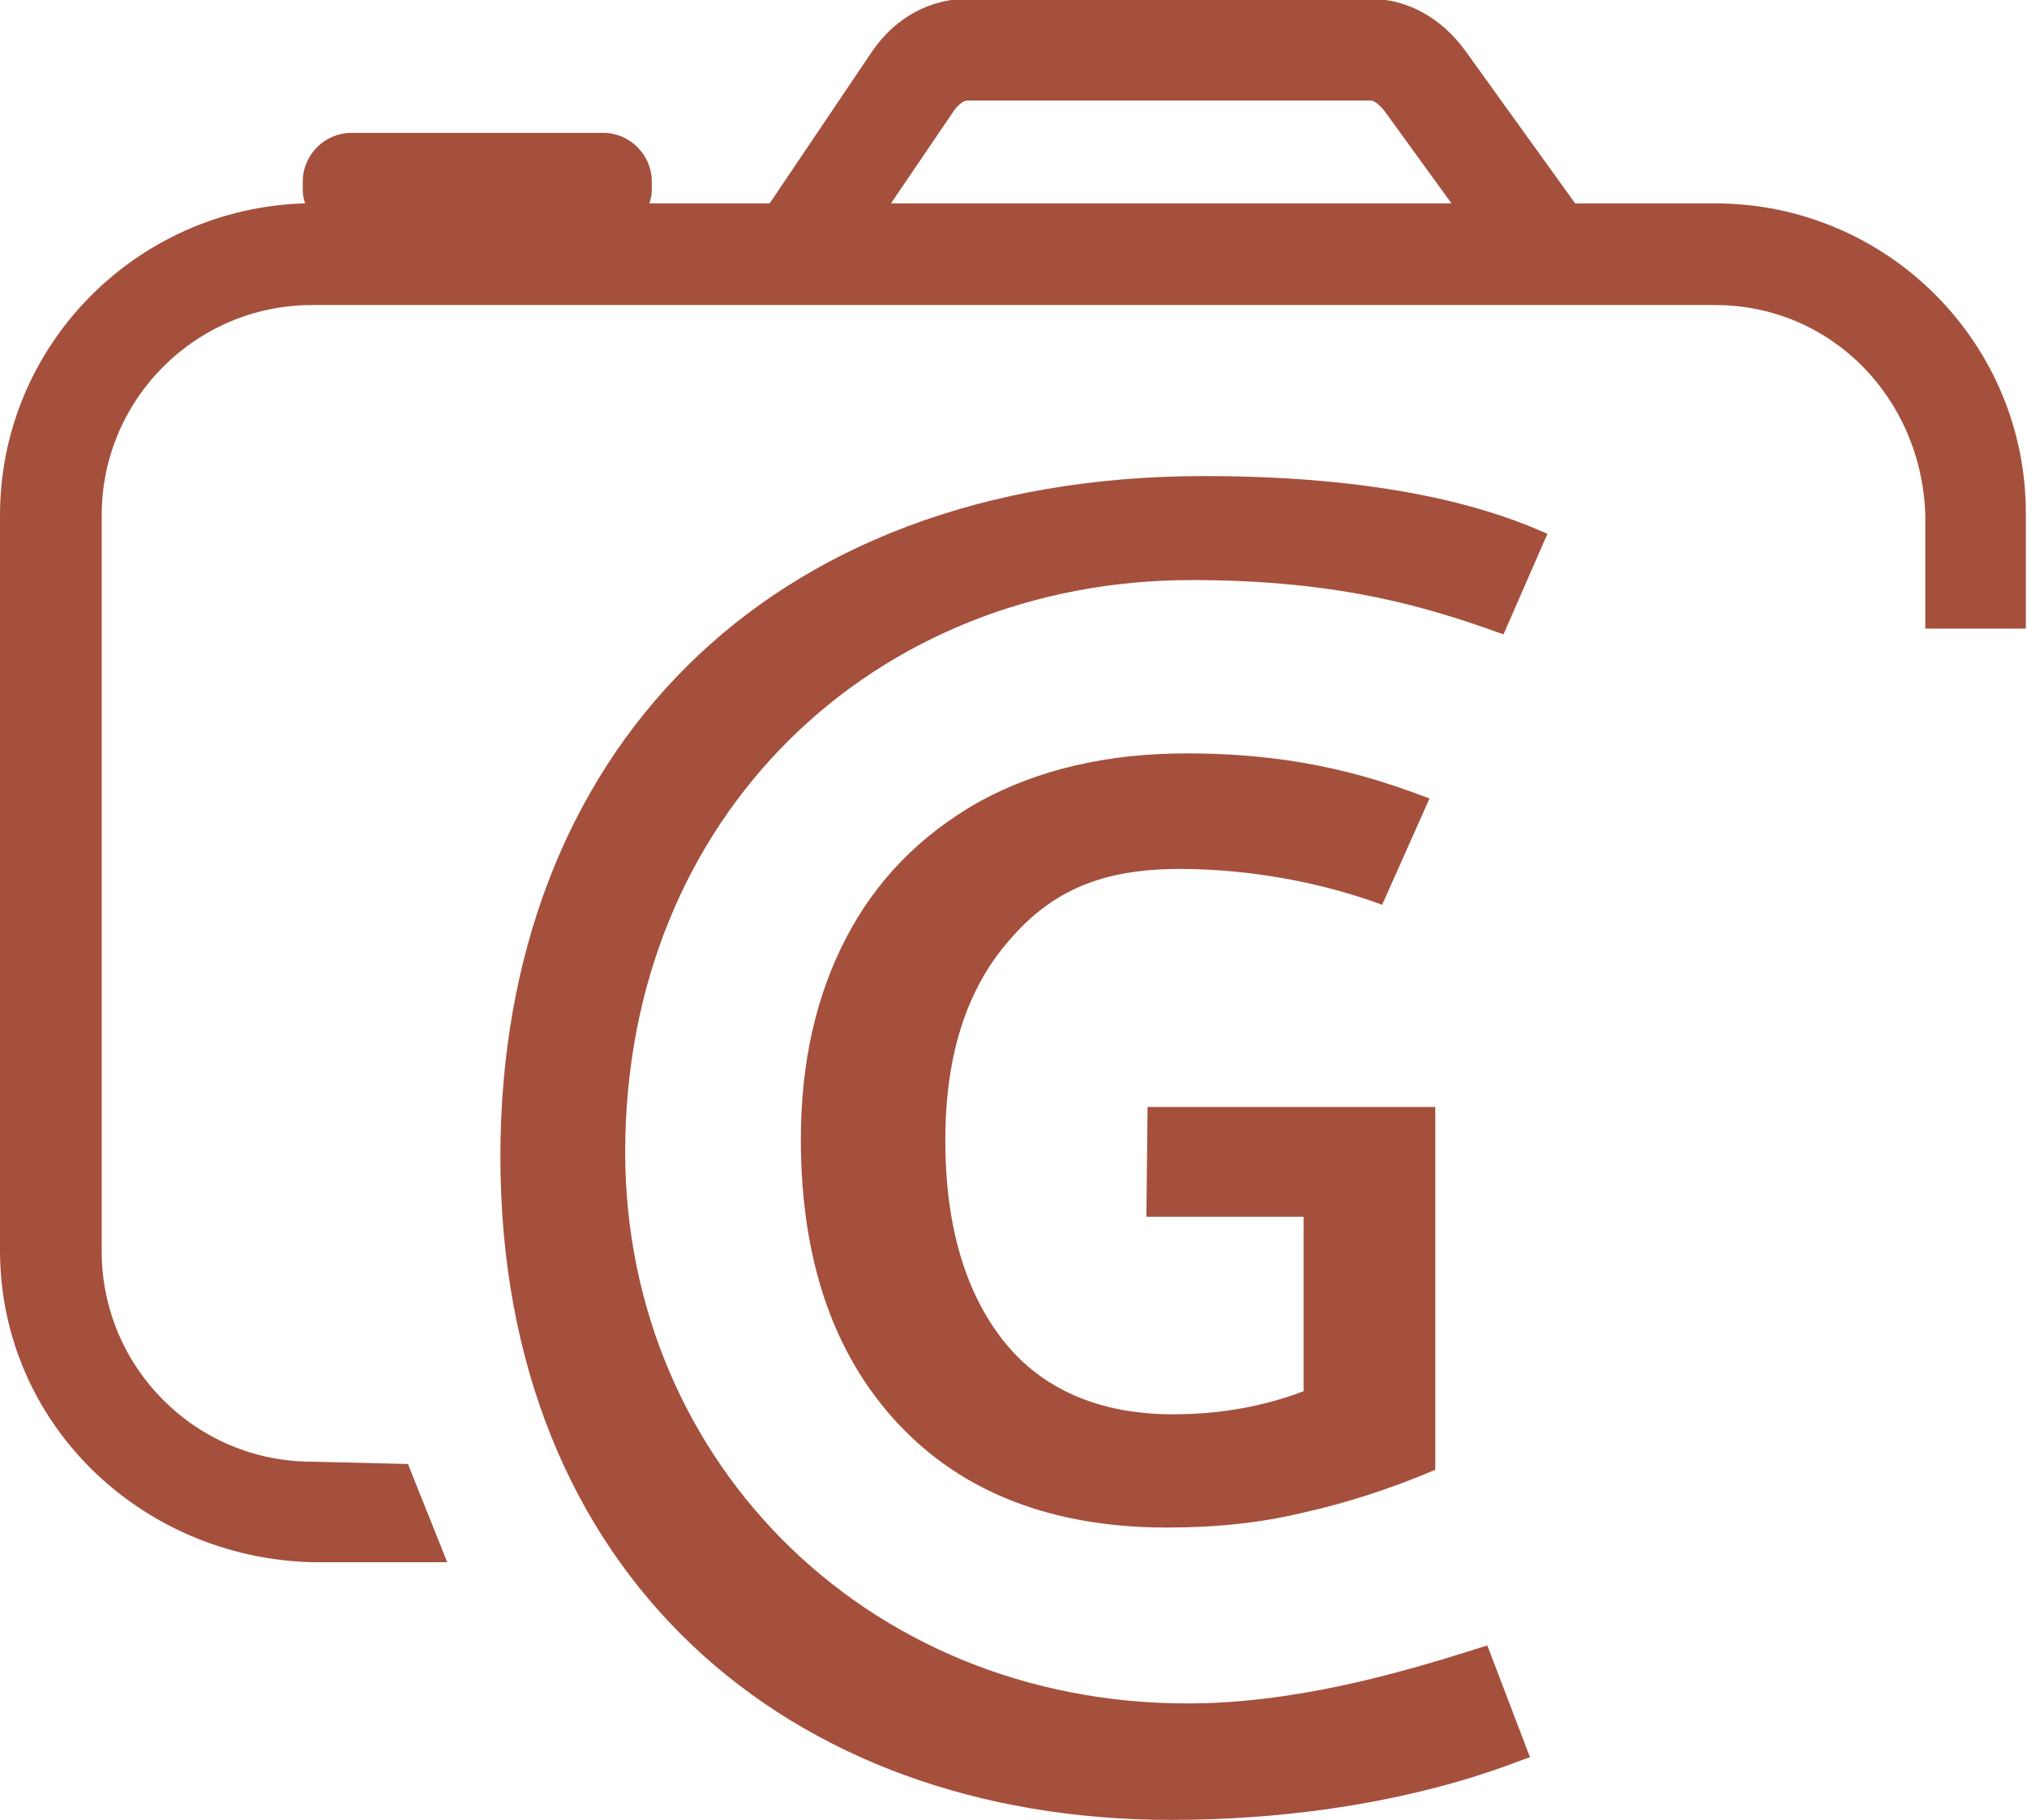
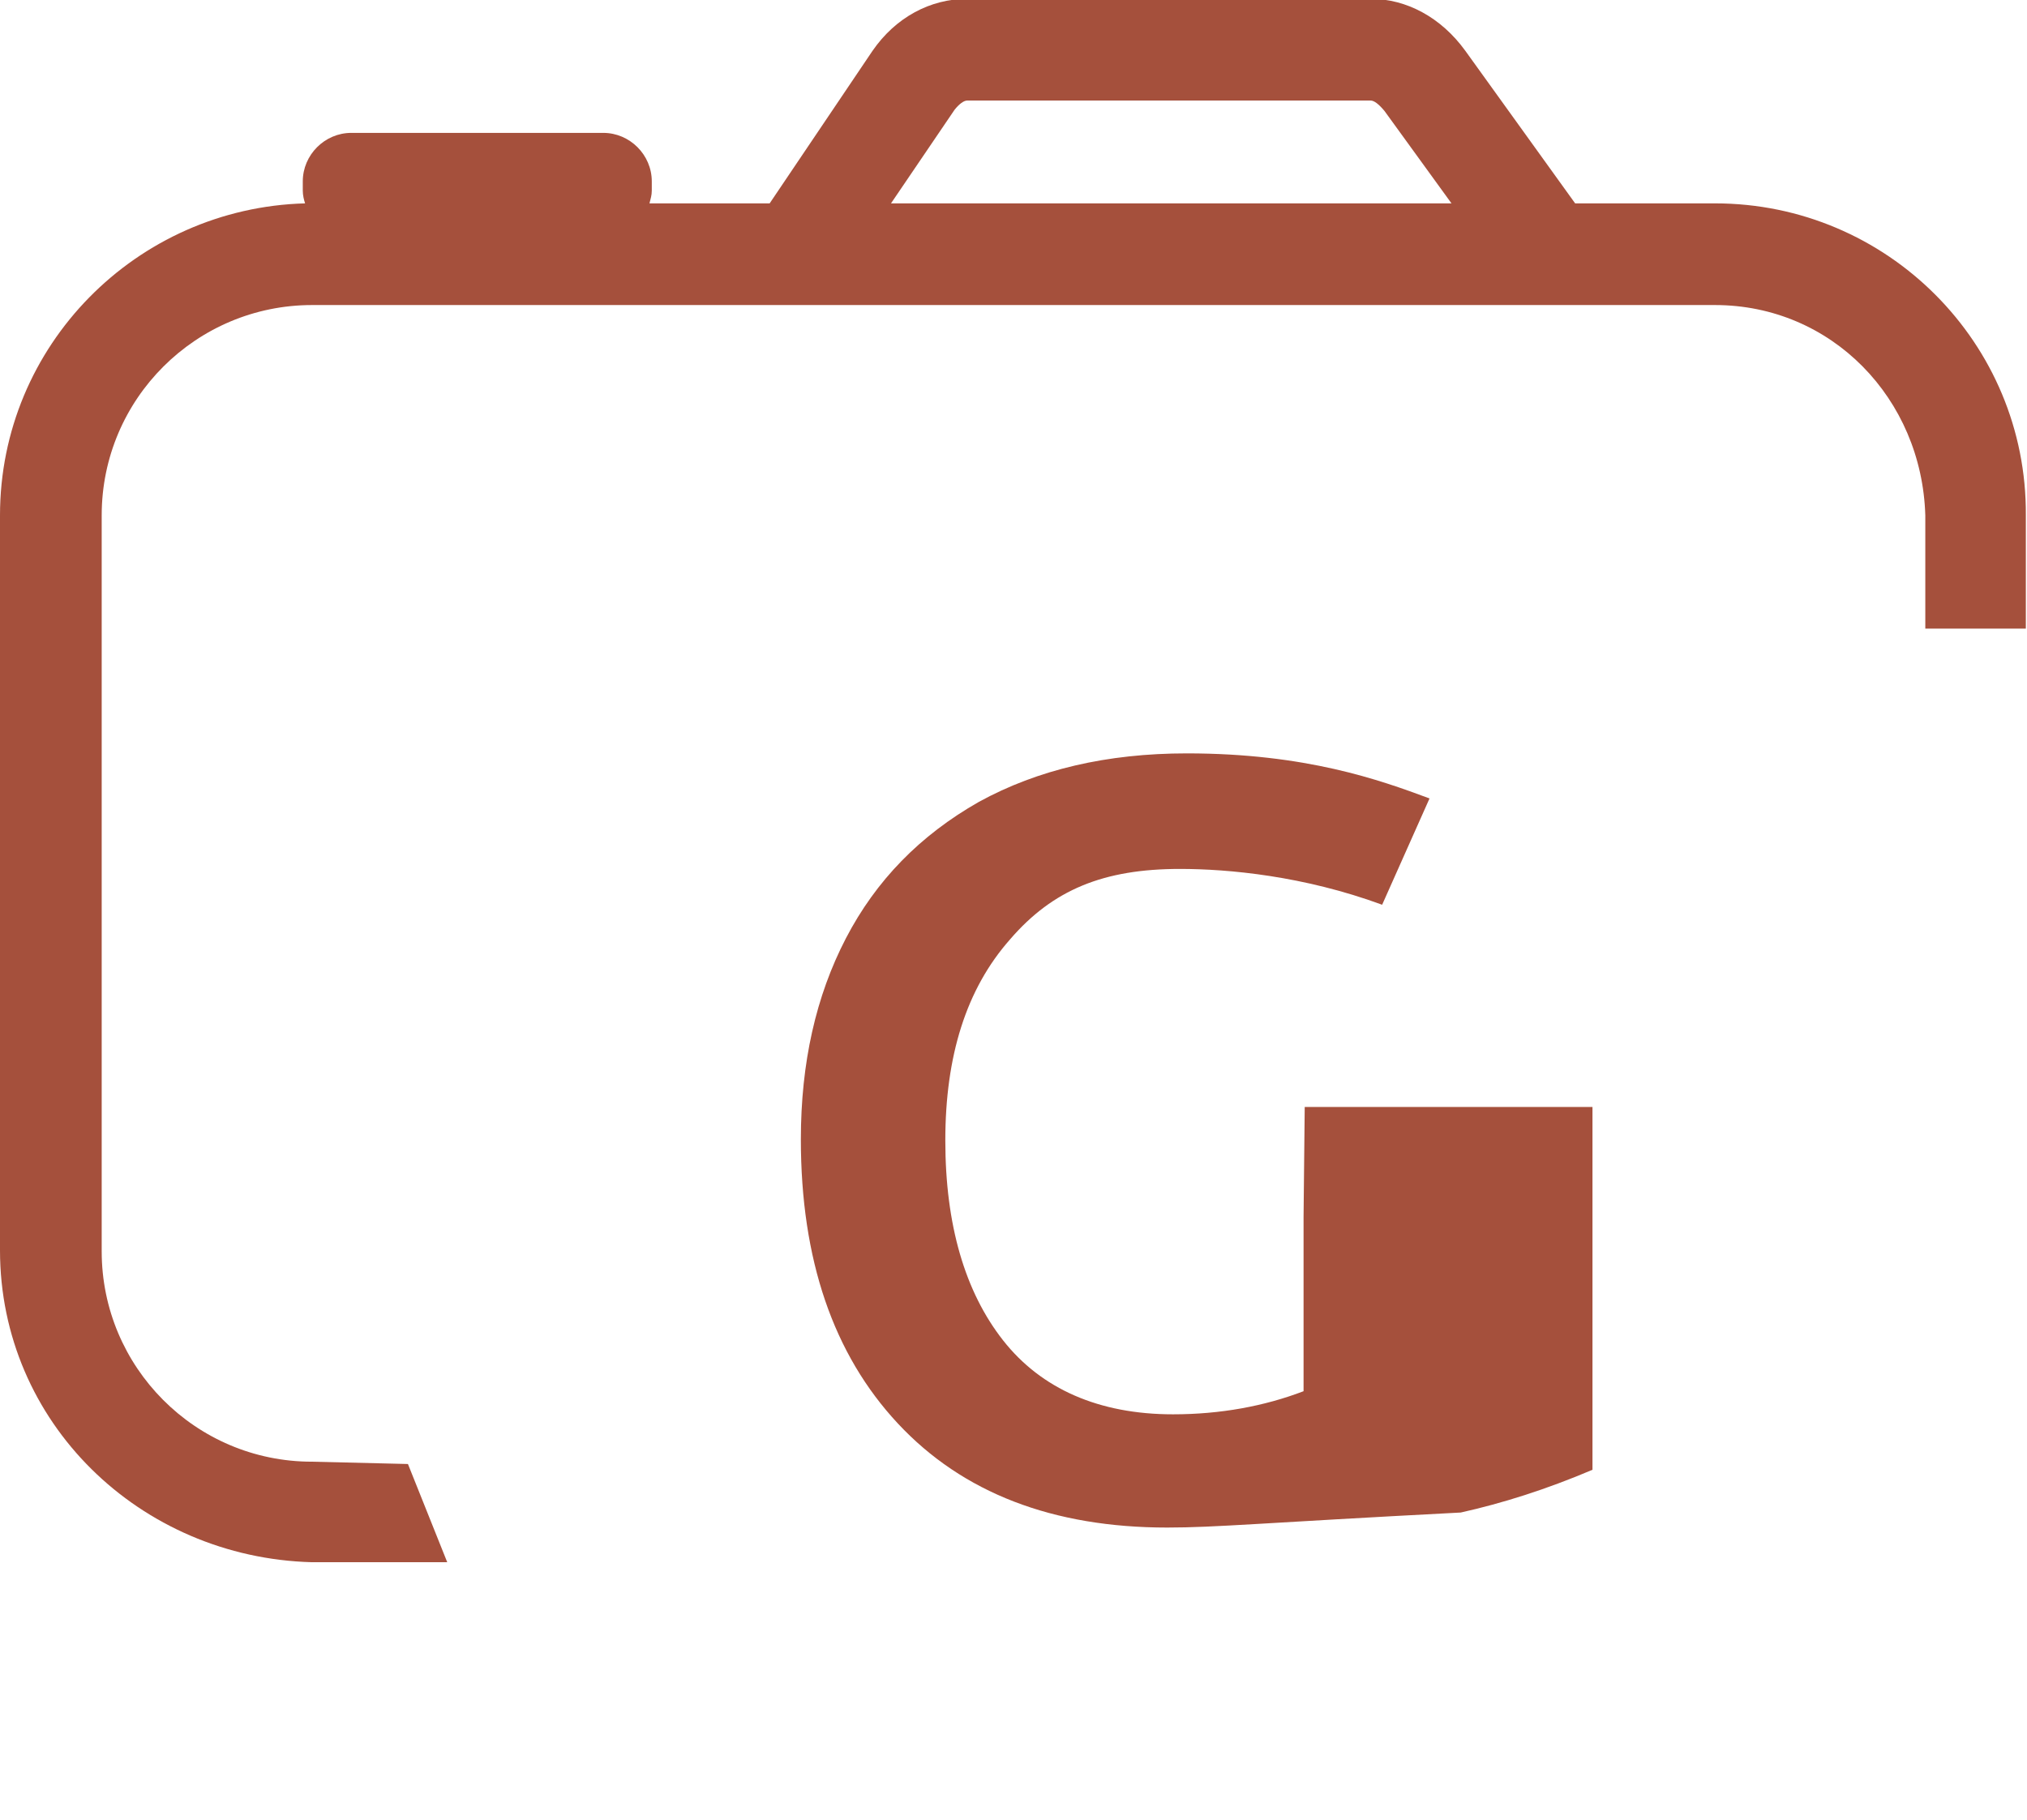
<svg xmlns="http://www.w3.org/2000/svg" version="1.1" id="Laag_1" x="0px" y="0px" viewBox="0 0 175.4 157.5" style="enable-background:new 0 0 175.4 157.5;" xml:space="preserve">
  <style type="text/css">
	.st0{fill:#A5503C;}
</style>
  <g>
    <path class="st0" d="M148.4,17.6h-12.1l-9.5-13.2c-2.1-2.9-5.1-4.5-8.2-4.5H83.7c-3.2,0-6.2,1.6-8.2,4.5l-8.9,13.2H56.2   c0.1-0.4,0.2-0.7,0.2-1.1v-0.8c0-2.3-1.9-4.2-4.2-4.2H30.4c-2.3,0-4.2,1.9-4.2,4.2v0.8c0,0.4,0.1,0.8,0.2,1.1   C11.8,18,0,29.9,0,44.6v63.6c0,14.9,12.1,26.6,27,27h11.7l-3.4-8.5l-8.3-0.2c-10.1,0-18.2-8.2-18.2-18.2V44.6   C8.8,34.5,17,26.4,27,26.4h33.7h81.9h5.8c10.1,0,17.9,8.1,18.2,18.2v9.8h8.7v-9.8C175.4,29.7,163.3,17.6,148.4,17.6z M77.1,17.6   l5.5-8.1C83,9,83.4,8.7,83.7,8.7h34.9c0.3,0,0.7,0.3,1.2,0.9l5.8,8C125.6,17.6,77.1,17.6,77.1,17.6z" />
    <g>
-       <path class="st0" d="M101.3,157.5c-33.1,0-58-21.2-58-57.4c0-34.6,22.7-58.9,60.9-58.9c17,0,25.7,3.2,29.7,5l-3.8,8.7    c-6.4-2.3-14-4.7-27-4.7c-27.5,0-49,20.4-49,49.5c0,27.1,21.6,48.5,50.2,47.7c9.2-0.3,17.8-2.9,24.4-5l3.7,9.7    C132.5,151.8,121.1,157.5,101.3,157.5z" />
-     </g>
-     <path class="st0" d="M101,132.2c-9.9,0-17.7-3-23.3-9c-5.6-6-8.4-14.2-8.4-24.6c0-6.6,1.3-12.4,3.9-17.4s6.4-8.9,11.5-11.8   c5.1-2.8,11.1-4.2,18-4.2c10.3,0,16.7,2.3,21,3.9l-4.1,9.2c-6.8-2.5-13.3-3.1-17.5-3.1c-6.6,0-11,1.8-14.7,6.1   c-3.8,4.3-5.6,10.1-5.6,17.4s1.7,13.1,5,17.3c3.3,4.2,8.3,6.4,14.7,6.4c4.1,0,7.9-0.7,11.3-2v-15.1H99.2l0.1-9.5h24.9v31.4   c-4,1.7-7.8,2.9-11.4,3.7C109.1,131.8,105.2,132.2,101,132.2z" />
+       </g>
+     <path class="st0" d="M101,132.2c-9.9,0-17.7-3-23.3-9c-5.6-6-8.4-14.2-8.4-24.6c0-6.6,1.3-12.4,3.9-17.4s6.4-8.9,11.5-11.8   c5.1-2.8,11.1-4.2,18-4.2c10.3,0,16.7,2.3,21,3.9l-4.1,9.2c-6.8-2.5-13.3-3.1-17.5-3.1c-6.6,0-11,1.8-14.7,6.1   c-3.8,4.3-5.6,10.1-5.6,17.4s1.7,13.1,5,17.3c3.3,4.2,8.3,6.4,14.7,6.4c4.1,0,7.9-0.7,11.3-2v-15.1l0.1-9.5h24.9v31.4   c-4,1.7-7.8,2.9-11.4,3.7C109.1,131.8,105.2,132.2,101,132.2z" />
  </g>
</svg>